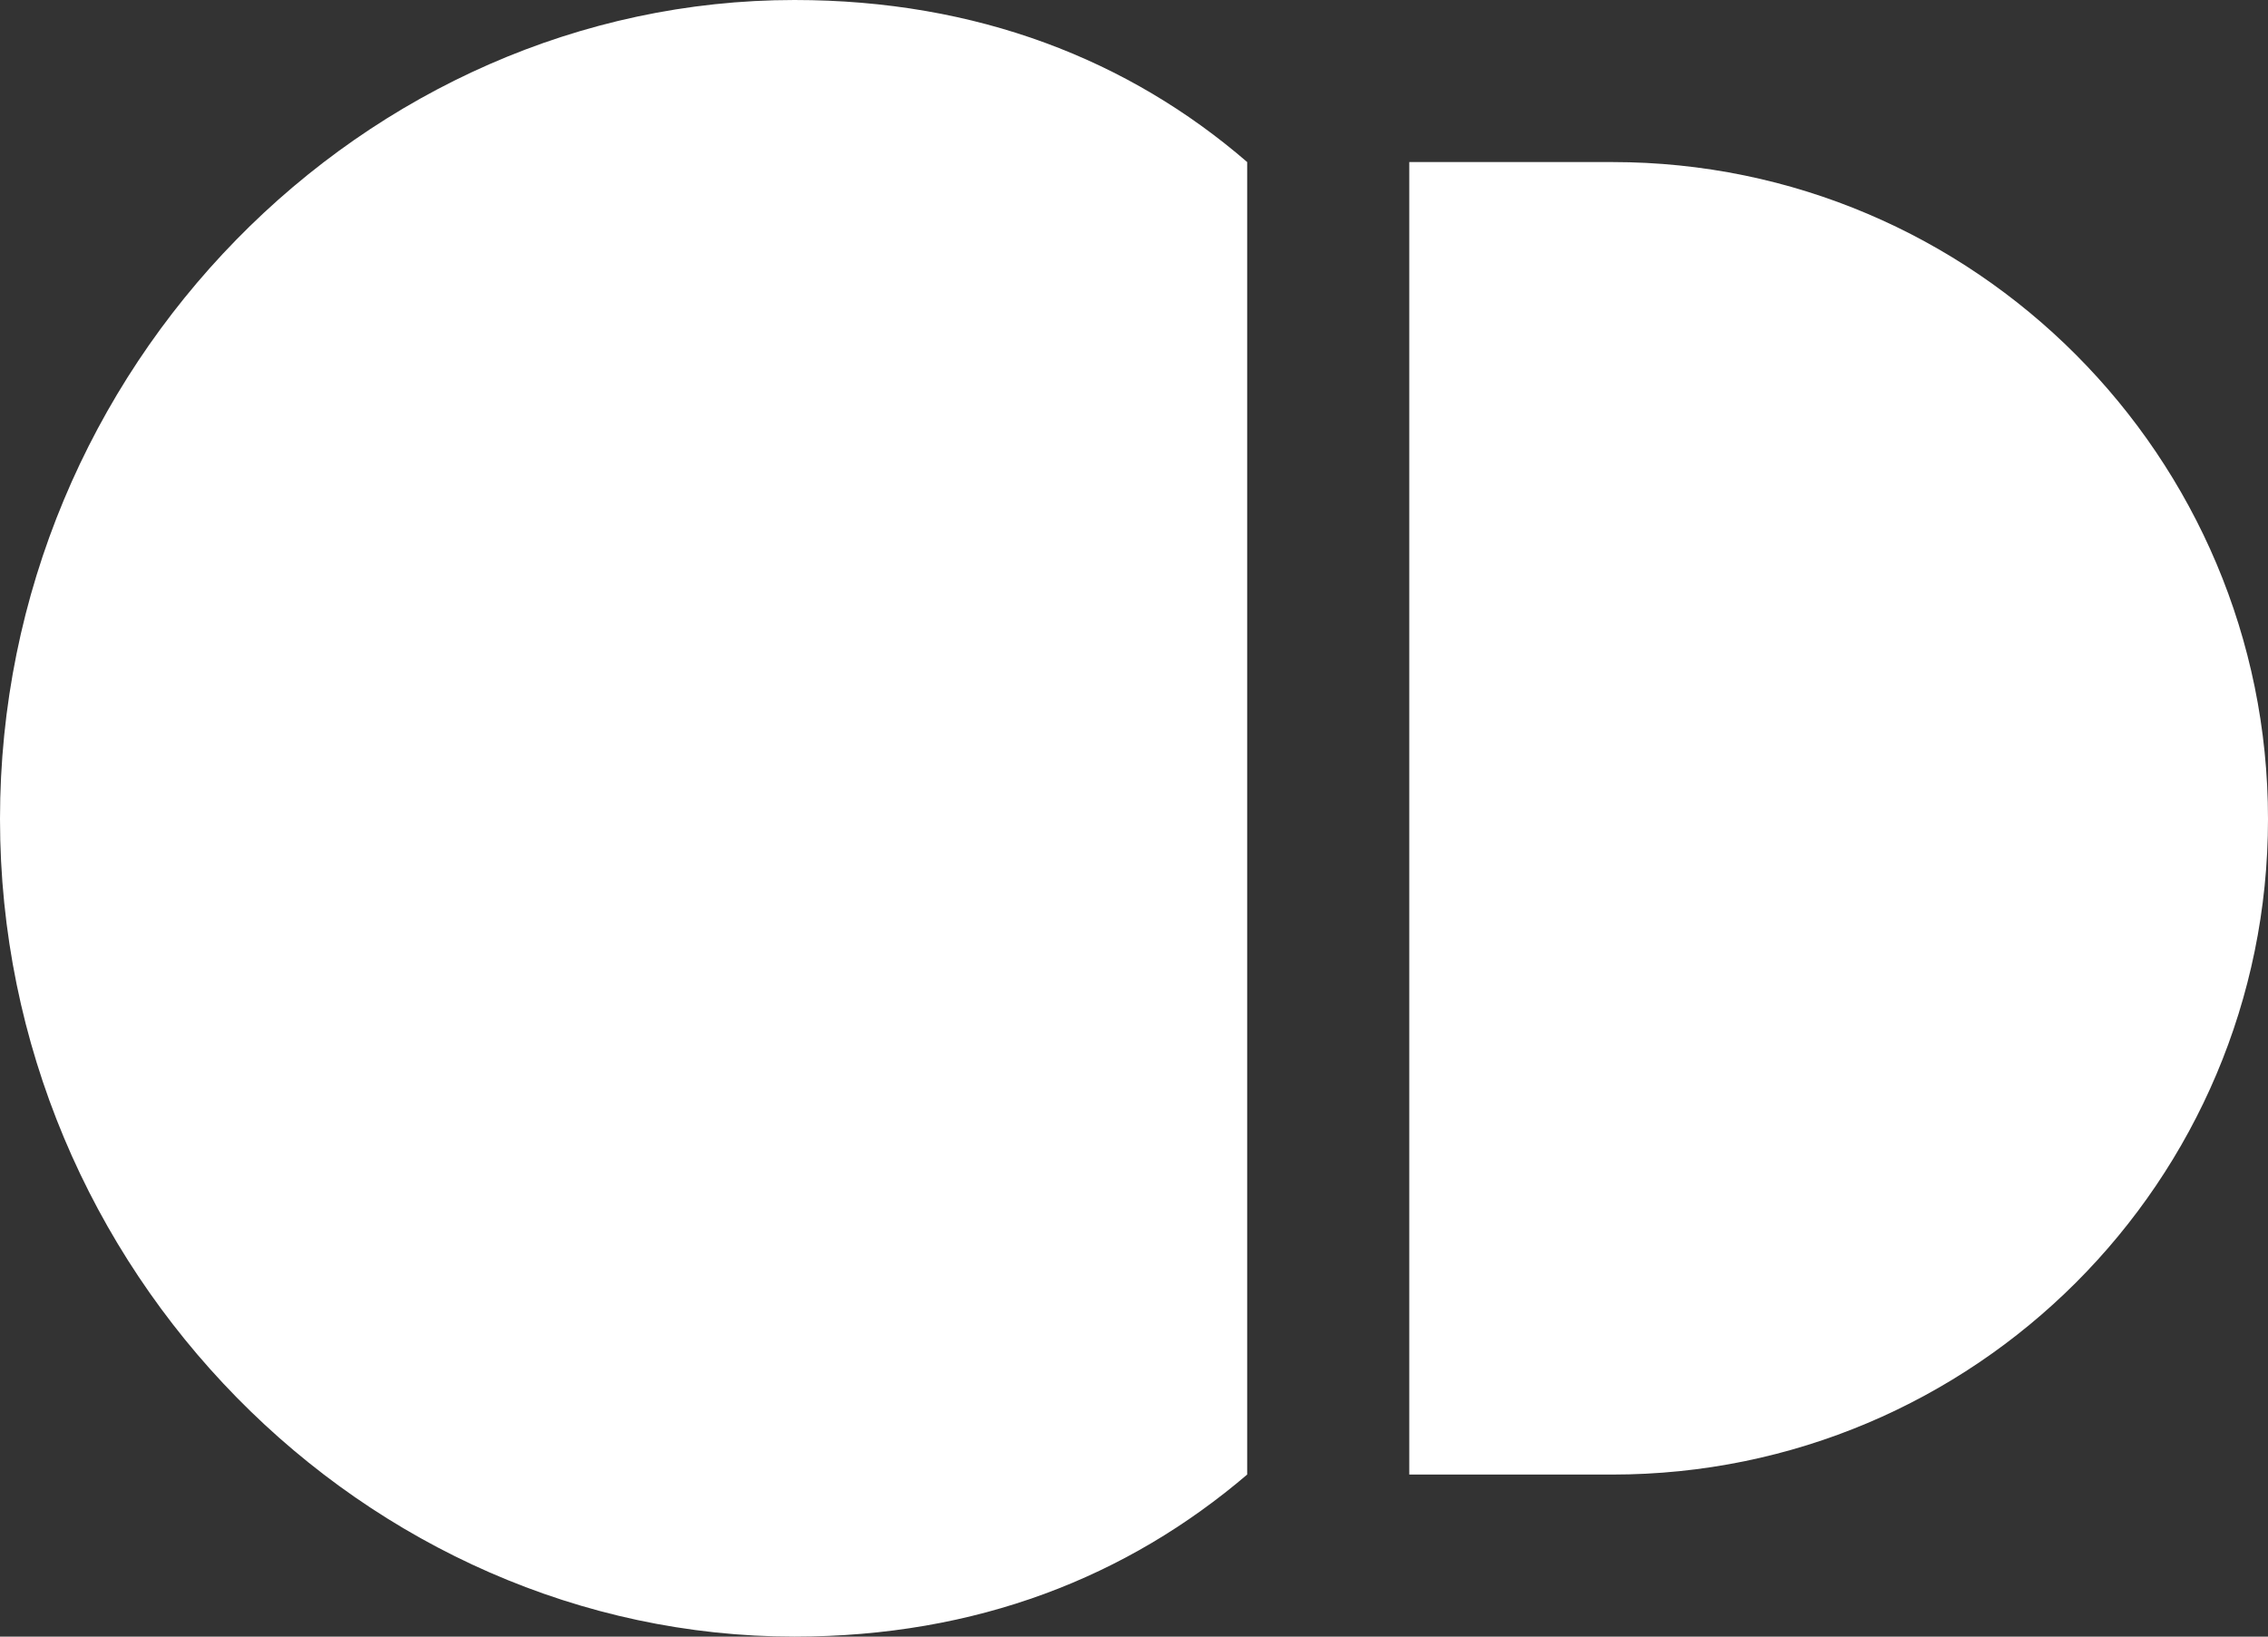
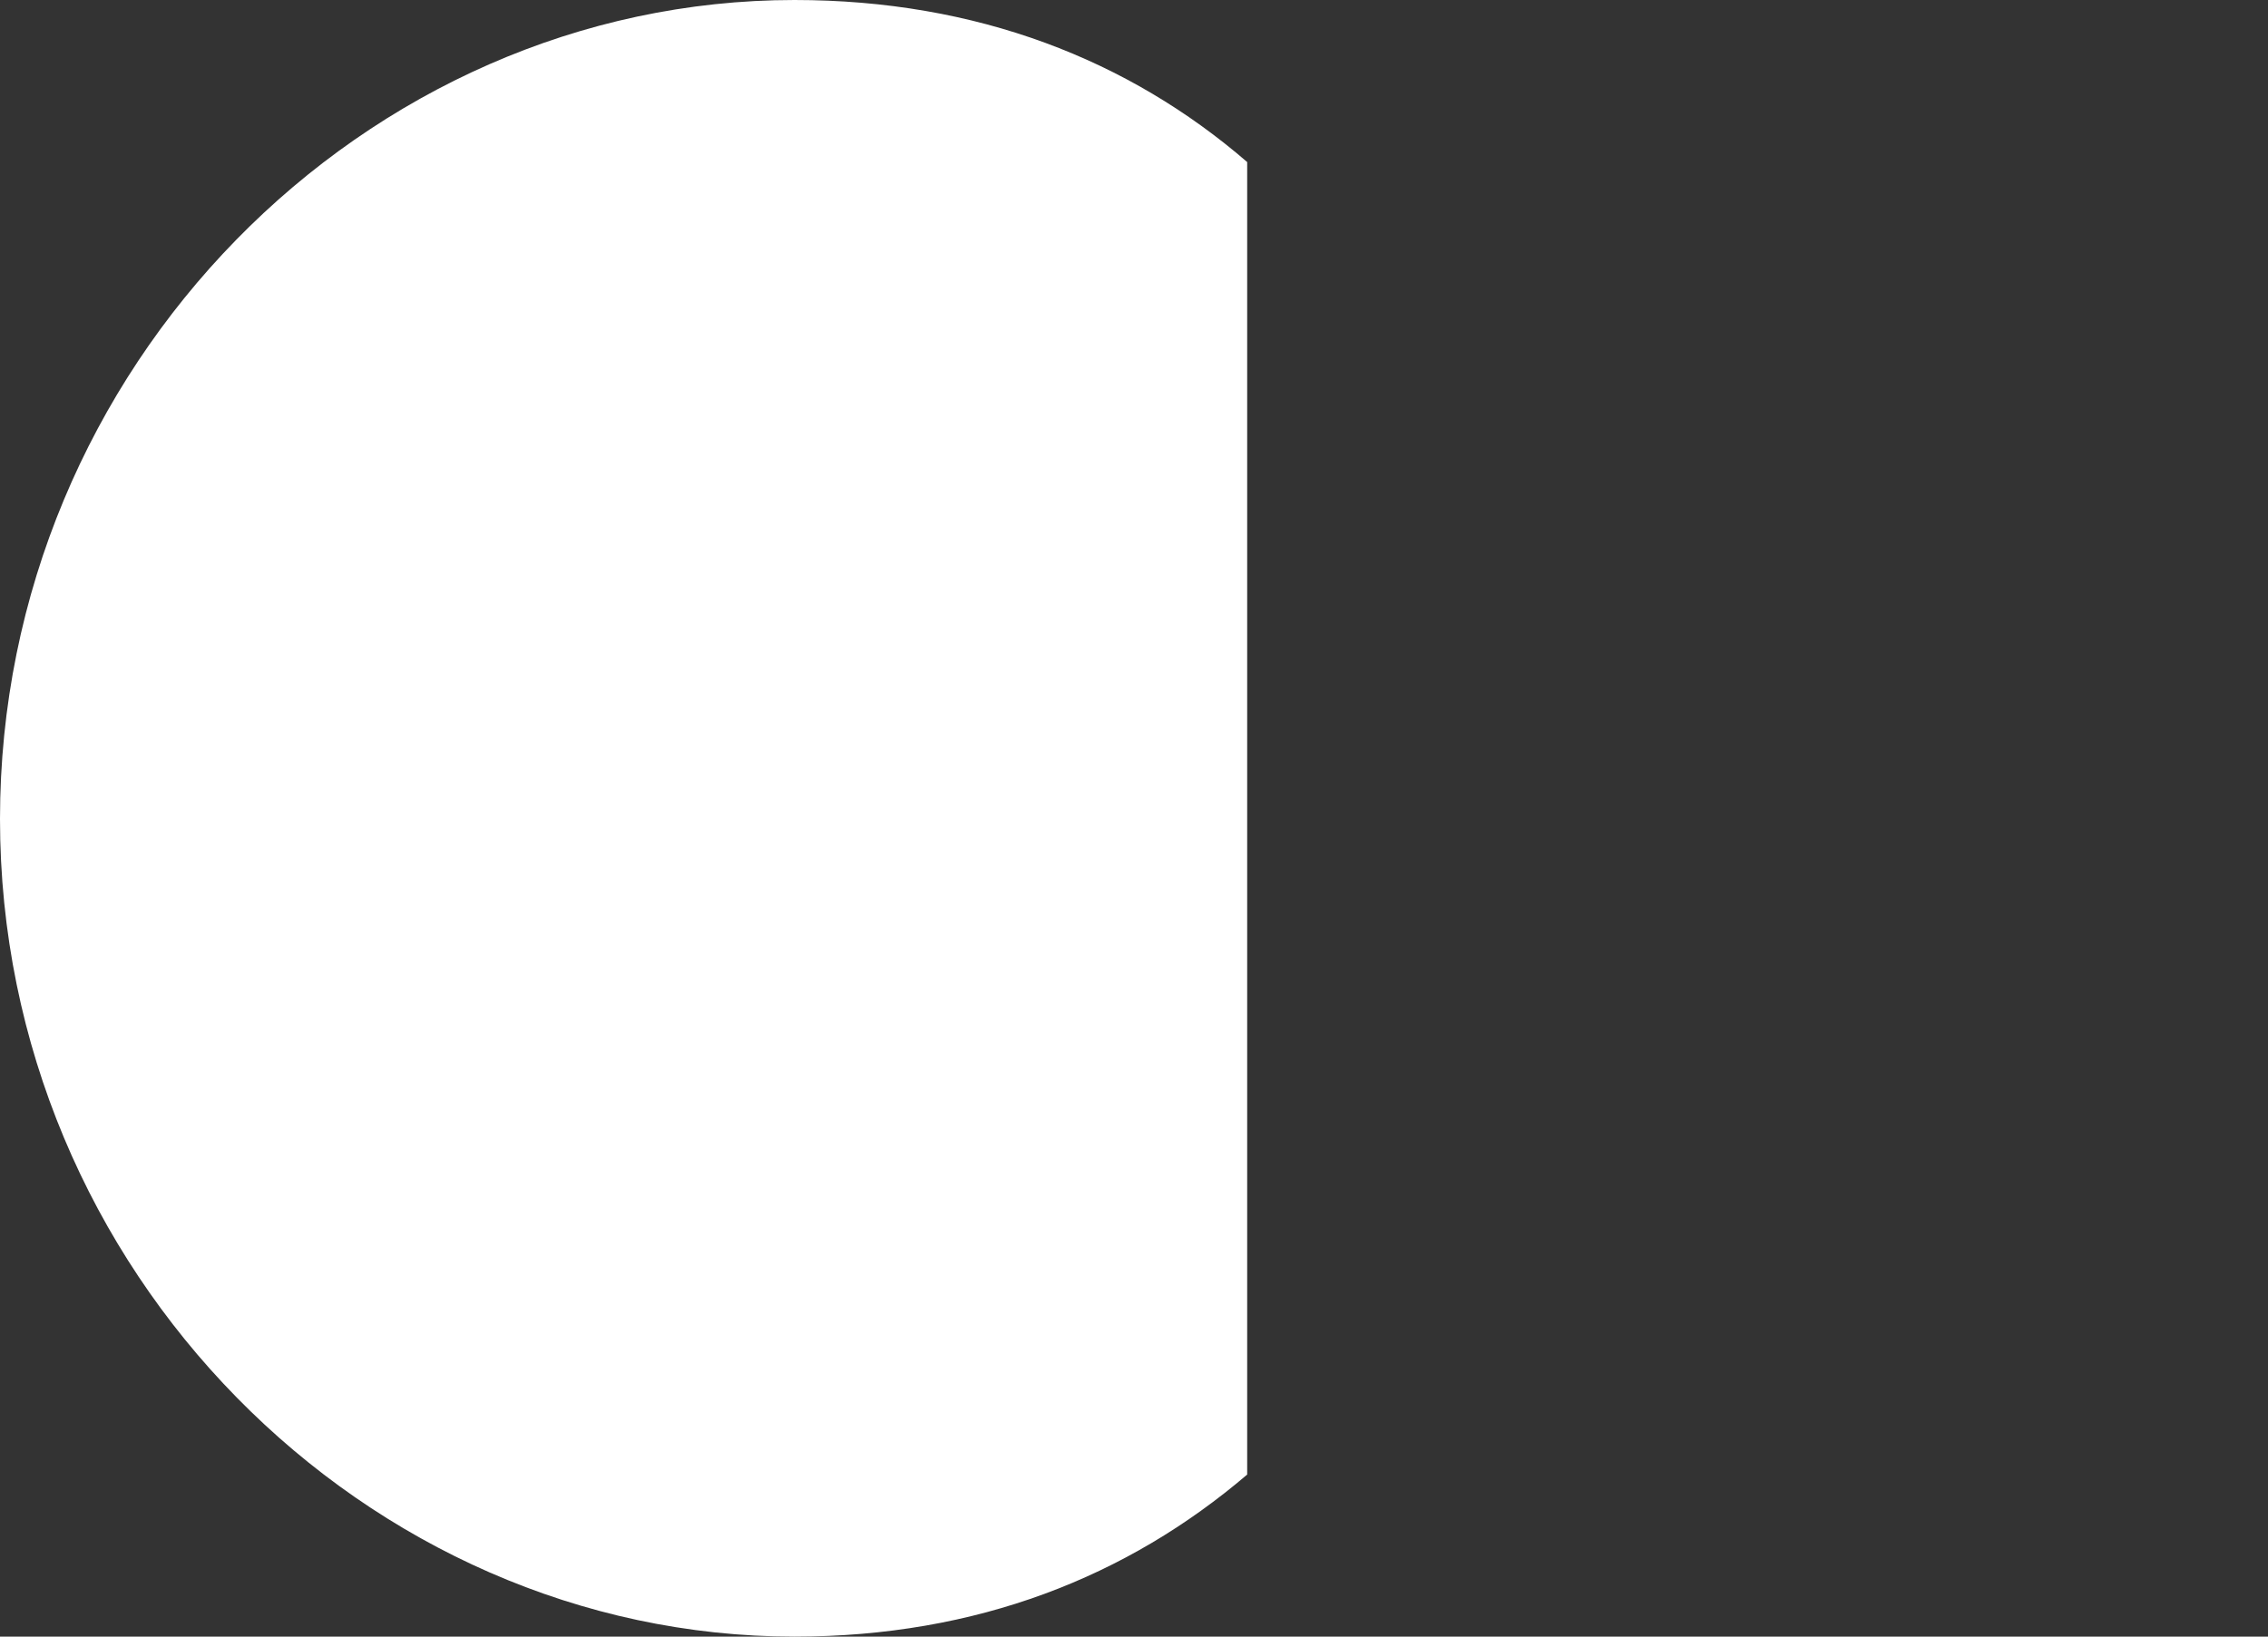
<svg xmlns="http://www.w3.org/2000/svg" id="_レイヤー_2" data-name="レイヤー 2" viewBox="0 0 15.53 11.21">
  <rect x="0" y="0" width="15.53" height="11.21" fill="#333333" stroke="none" />
  <g id="Company">
    <g>
-       <path fill="#ffffff" d="M9.65,10.1V1.11h1.39c2.48,0,4.49,2.02,4.49,4.5s-2.01,4.49-4.49,4.49h-1.39Z" />
      <path fill="#ffffff" d="M8.54,10.1c-.82.7-1.85,1.11-3.1,1.11-2.93,0-5.44-2.5-5.44-5.6S2.5,0,5.44,0c1.25,0,2.29.41,3.1,1.11v9Z" />
    </g>
  </g>
</svg>